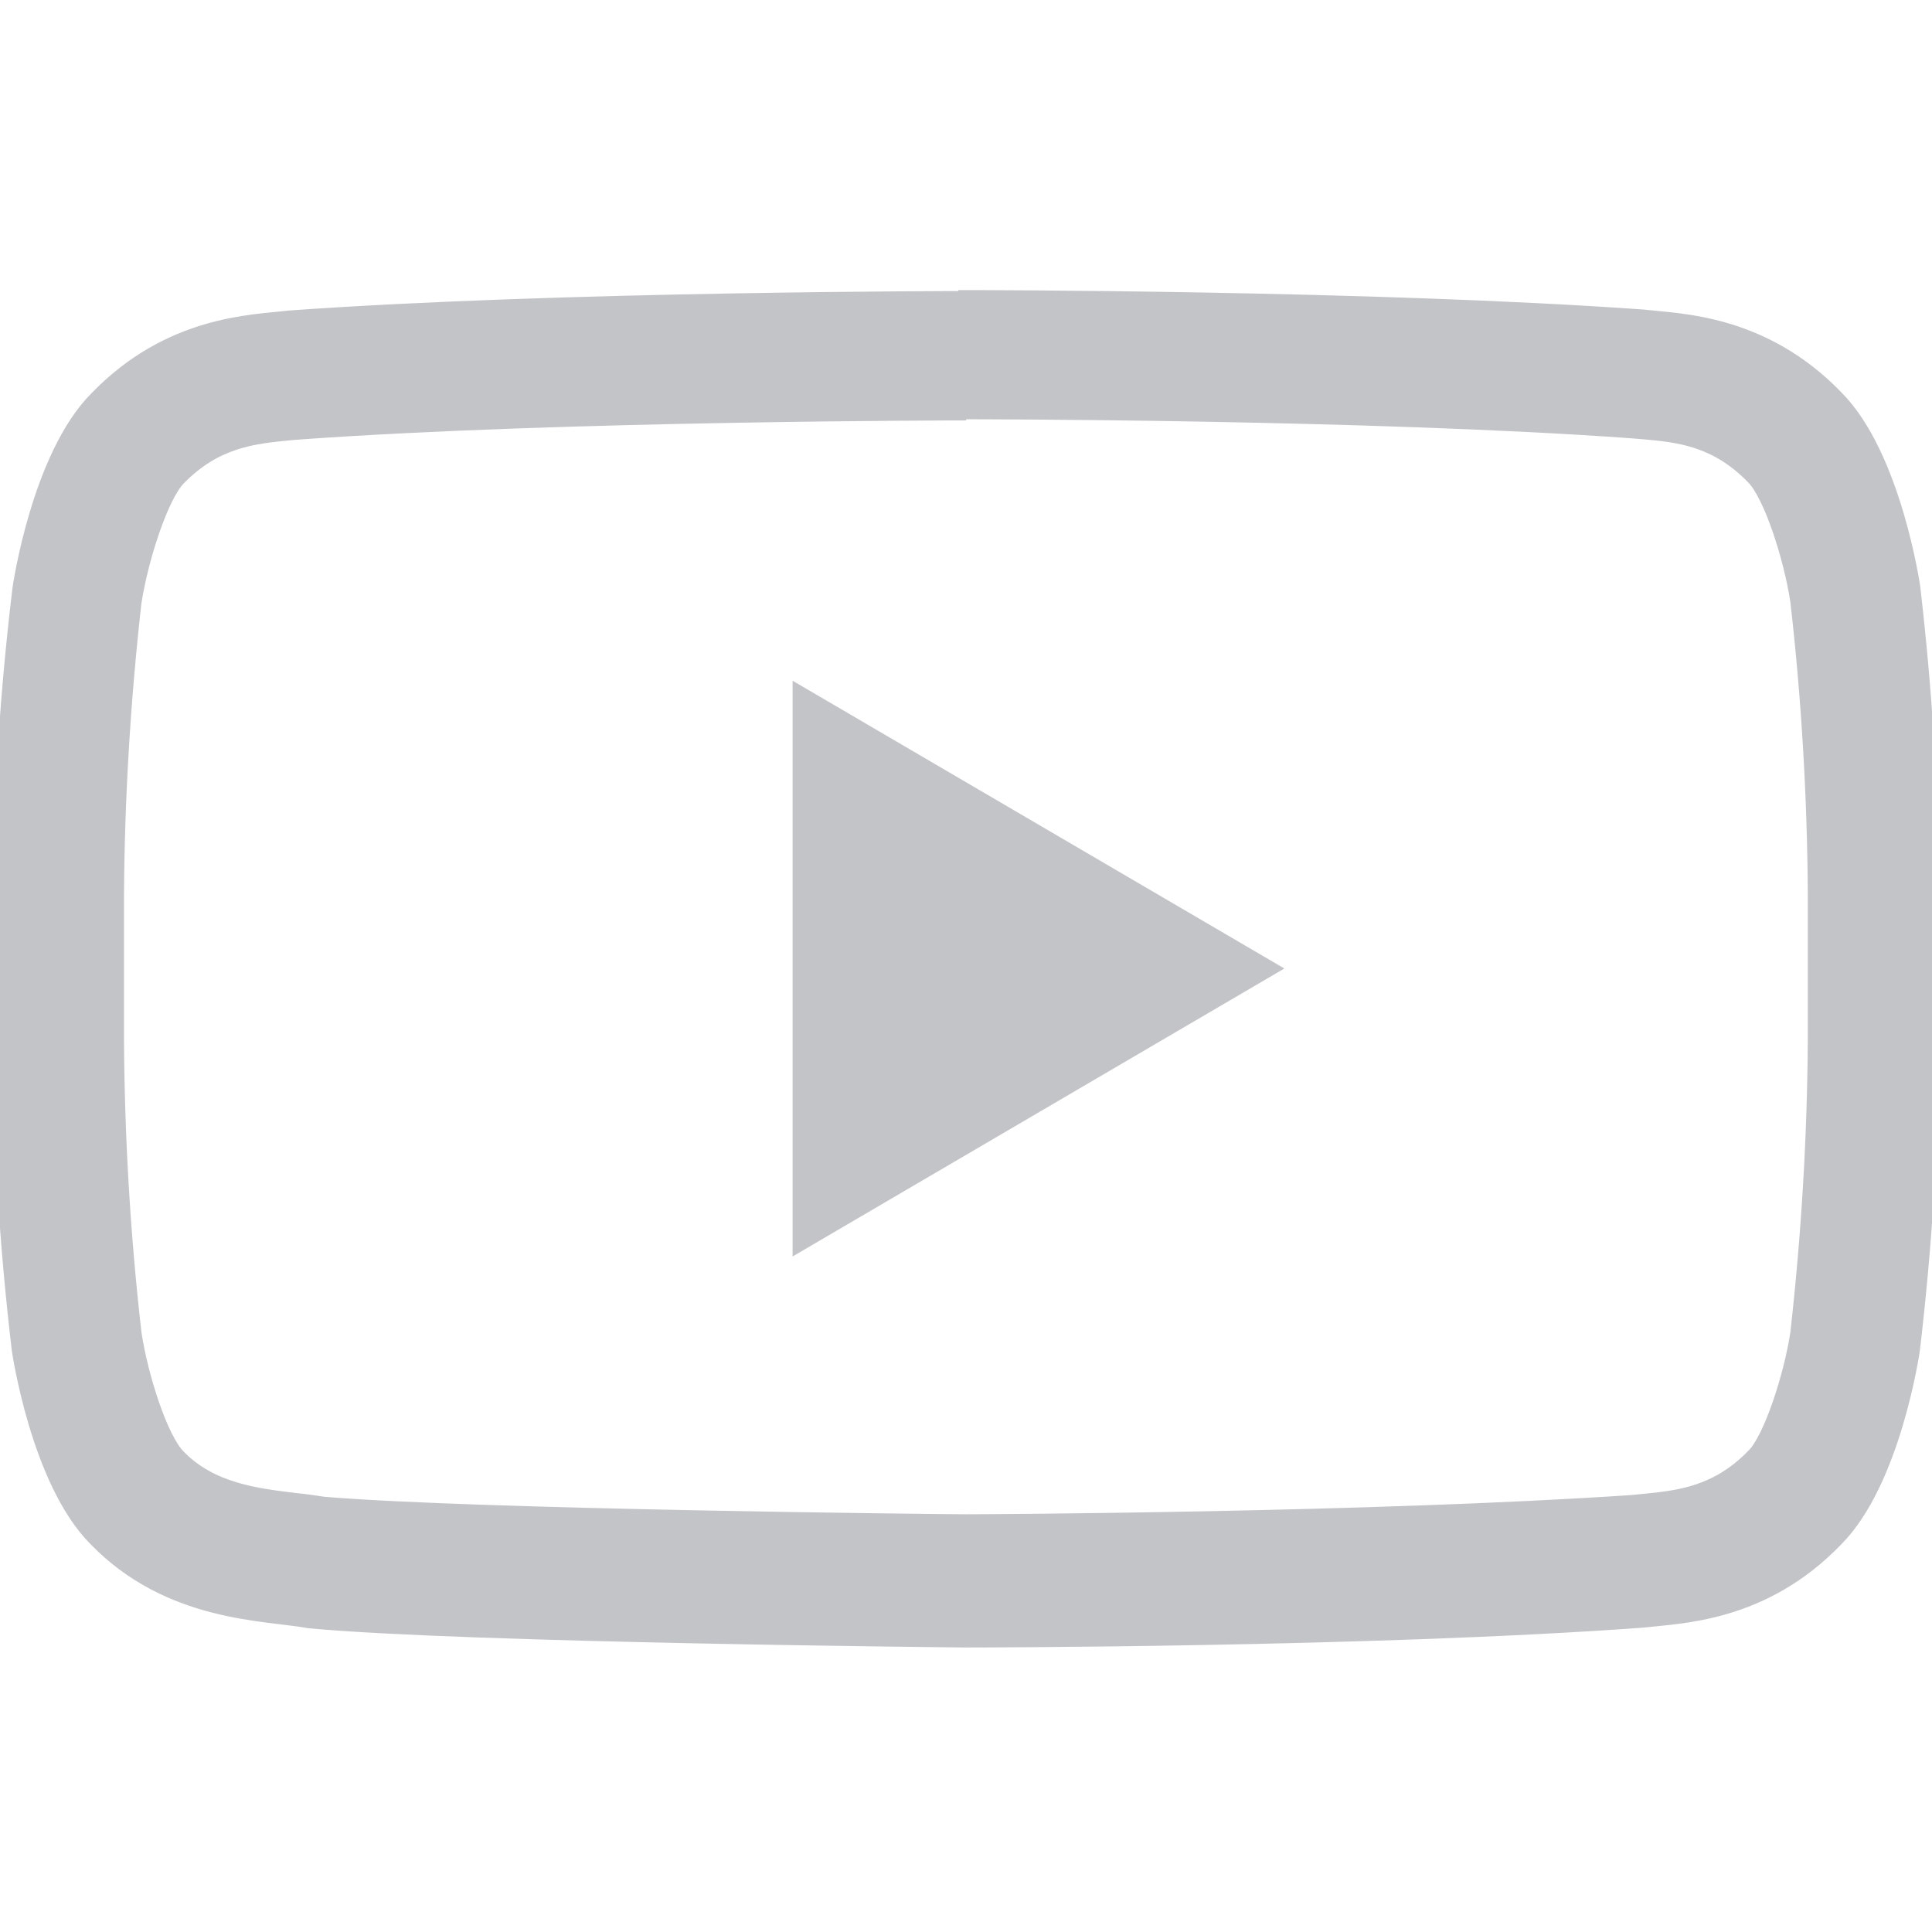
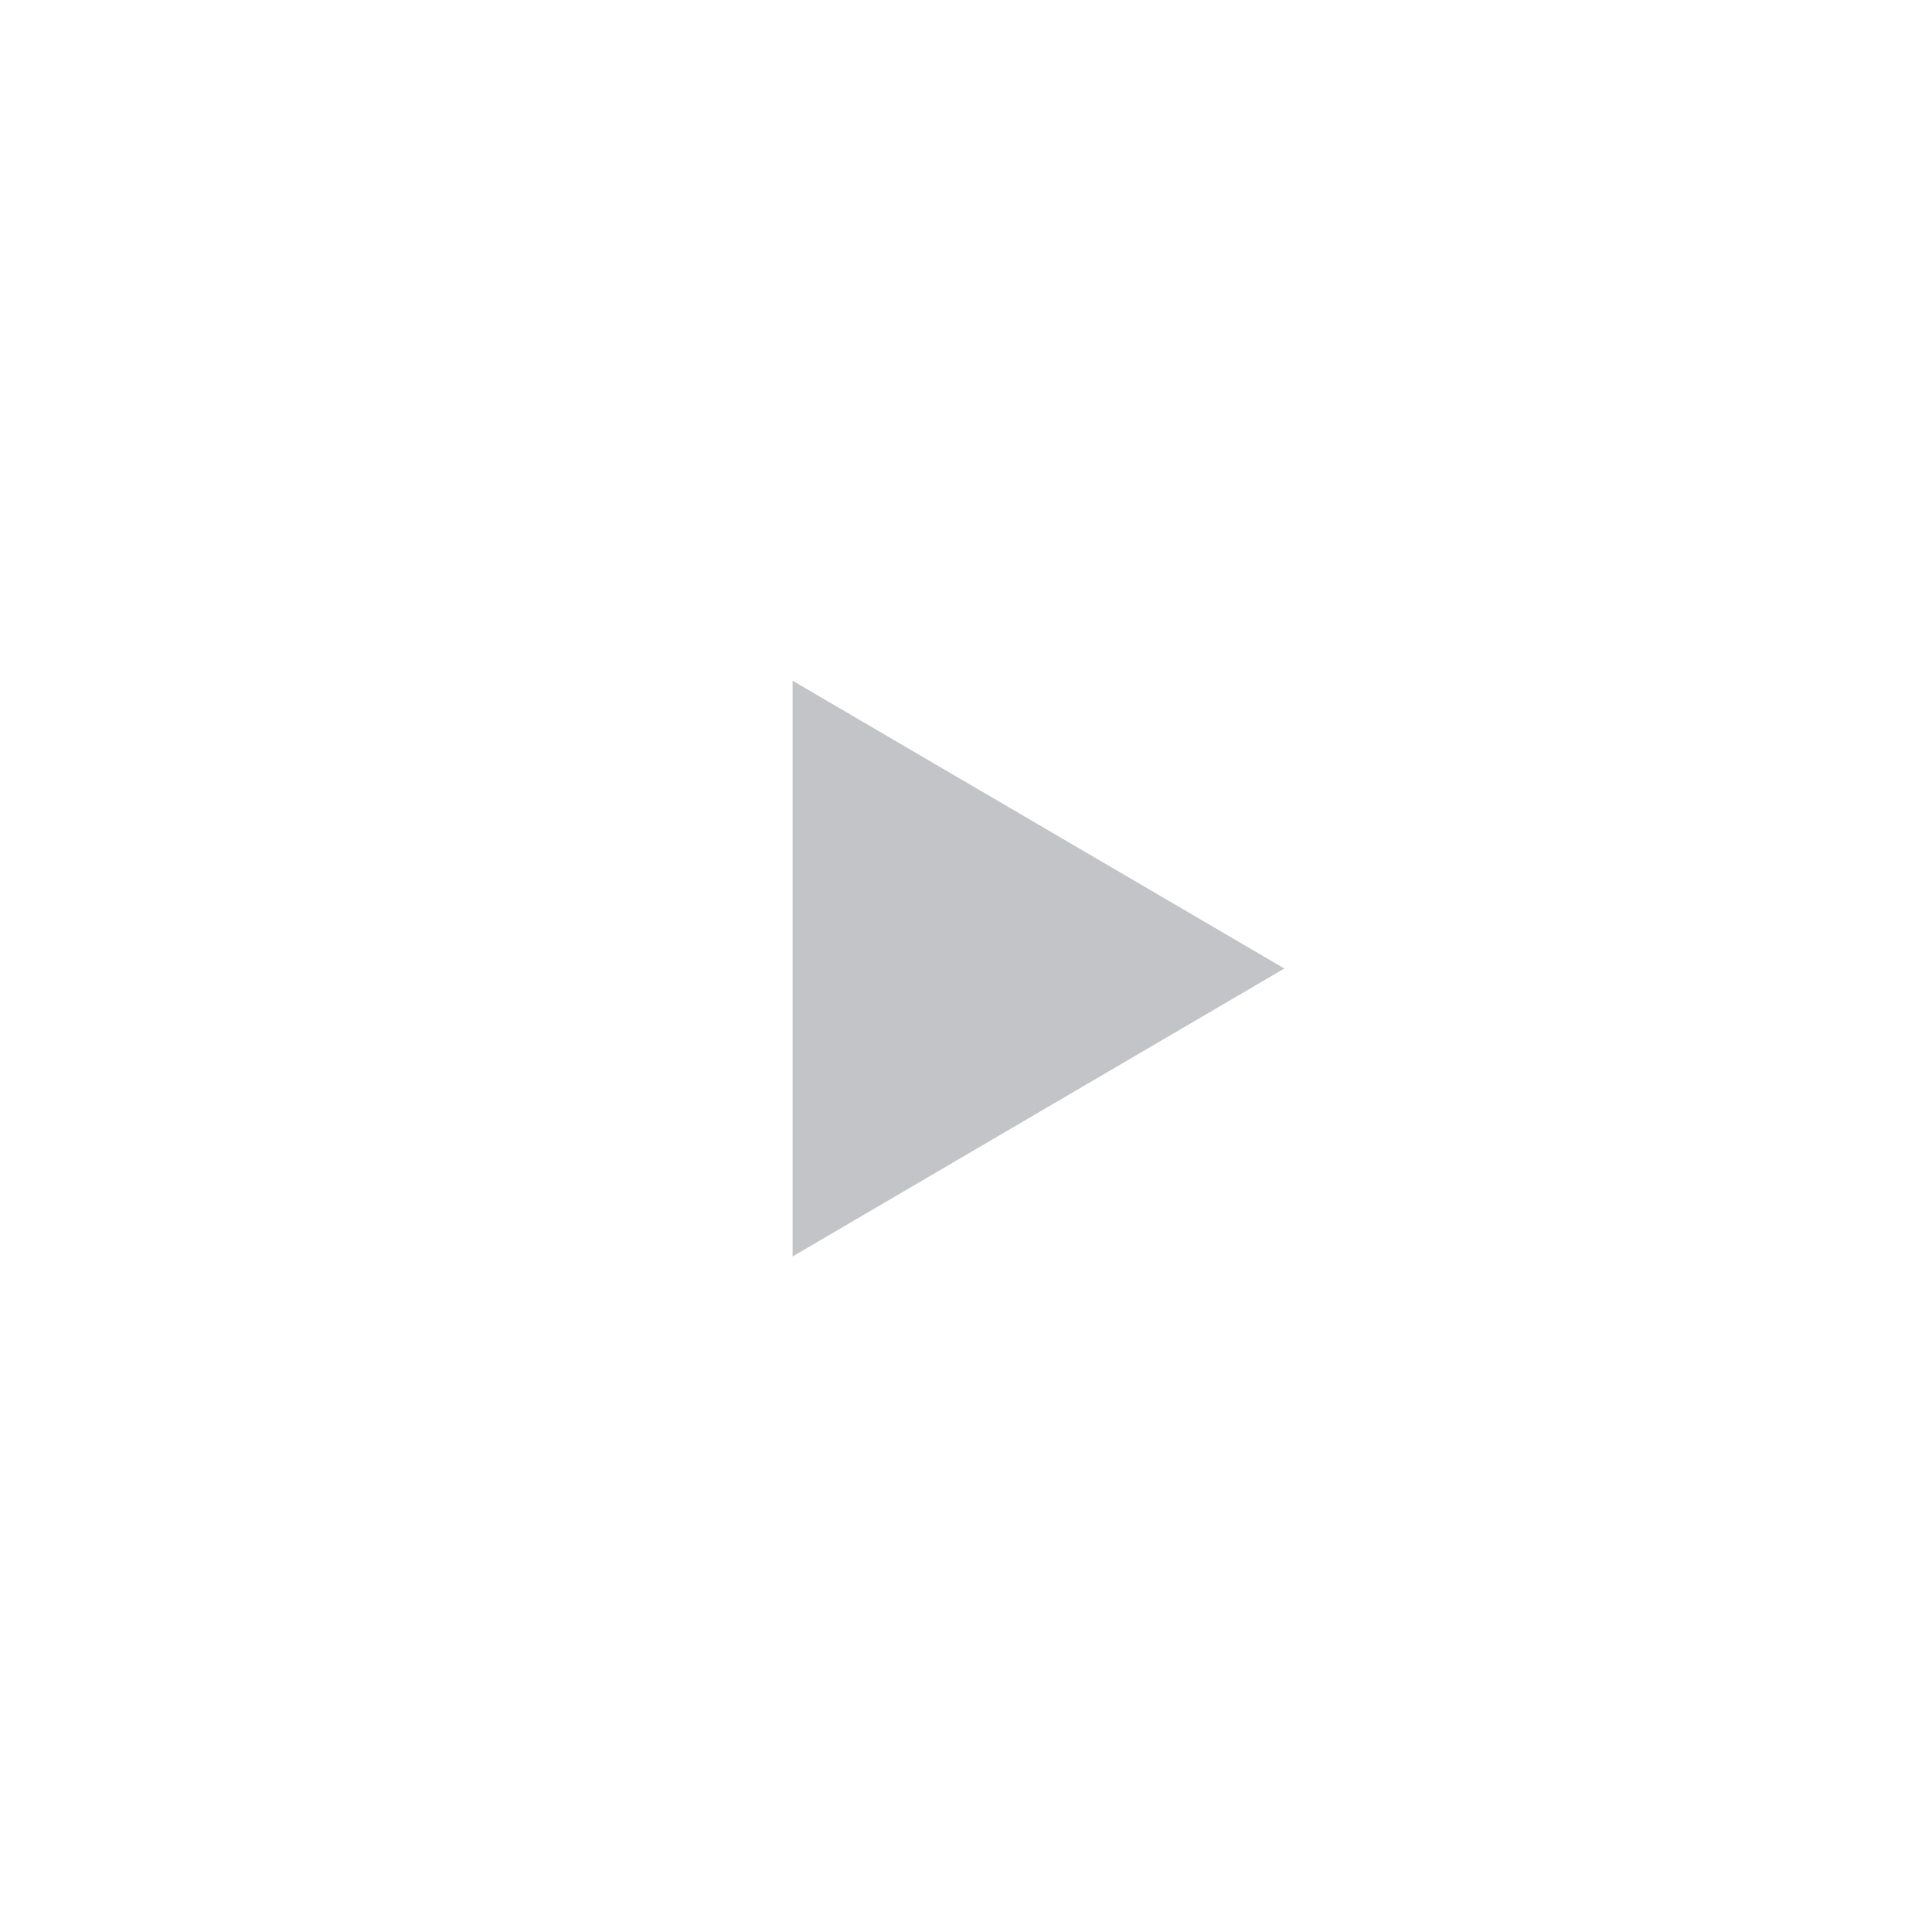
<svg xmlns="http://www.w3.org/2000/svg" version="1.1" id="Layer_1" x="0px" y="0px" viewBox="0 0 1005 1005" style="enable-background:new 0 0 1005 1005;" xml:space="preserve">
  <style type="text/css">
	.st0{fill:#C3C4C8;stroke:#C3C4C8;stroke-width:8;stroke-miterlimit:10;}
	.st1{fill:#C3C4C8;}
</style>
-   <path class="st0" d="M502.5,214.1c2.1,0,209.4,0,346.3,9.9l6,0.5c18.3,1.6,38,3.6,57.4,23.6l0,0l0,0c9.1,9.1,19.6,41.5,23.1,64.6  c5.8,50.7,8.8,101.7,9.1,152.7v75.3c-0.3,51-3.4,102-9.1,152.8c-3.4,22.6-14.1,55.4-23,64l0,0l0,0c-19.3,19.9-39.5,21.8-57.3,23.6  l-6.2,0.6c-134.5,9.1-337,10-346.2,10c-10.5,0-255.8-2.5-334.1-9.1c-4.7-0.7-9.1-1.4-14.4-1.9c-20.8-2.5-44.5-5.3-61.5-22.9l0,0l0,0  c-9.1-9.1-19.6-41.4-23-64.4c-5.8-50.7-8.8-101.7-9.1-152.7V466c0.3-51,3.4-102,9.1-152.7c3.6-23.3,14.2-55.6,23.1-64.6l0,0l0,0  c19.4-20,39.6-21.8,57.4-23.6l6-0.5c137-9.8,344.2-9.9,346.2-9.9h0.3 M502.5,155.4L502.5,155.4c0,0-211,0-351.6,10.1  c-19.6,2.3-62.4,2.5-100.5,41.9C20.3,237.6,10.5,306,10.5,306C4.1,359.1,0.6,412.5,0,466v75.3C0.4,595,3.8,648.7,10.1,702  c0,0,9.8,68.4,39.9,98.5c38.3,39.5,88.4,38.3,110.8,42.5c80.4,7.6,341.7,10,341.7,10s211.1,0,351.8-10.3c19.6-2.3,62.5-2.6,100.5-42  c30.1-30.1,39.9-98.5,39.9-98.5c6.3-53.3,9.7-107,10.2-160.7v-75.3c-0.4-53.7-3.8-107.4-10-160.7c0,0-9.8-68.4-39.9-98.6  c-38.2-39.5-81-39.7-100.5-41.9c-140.9-10.1-352-10.1-352-10.1V155.4z" />
  <polygon class="st1" points="412.3,354.1 412.3,653.6 668.1,503.8 " />
</svg>